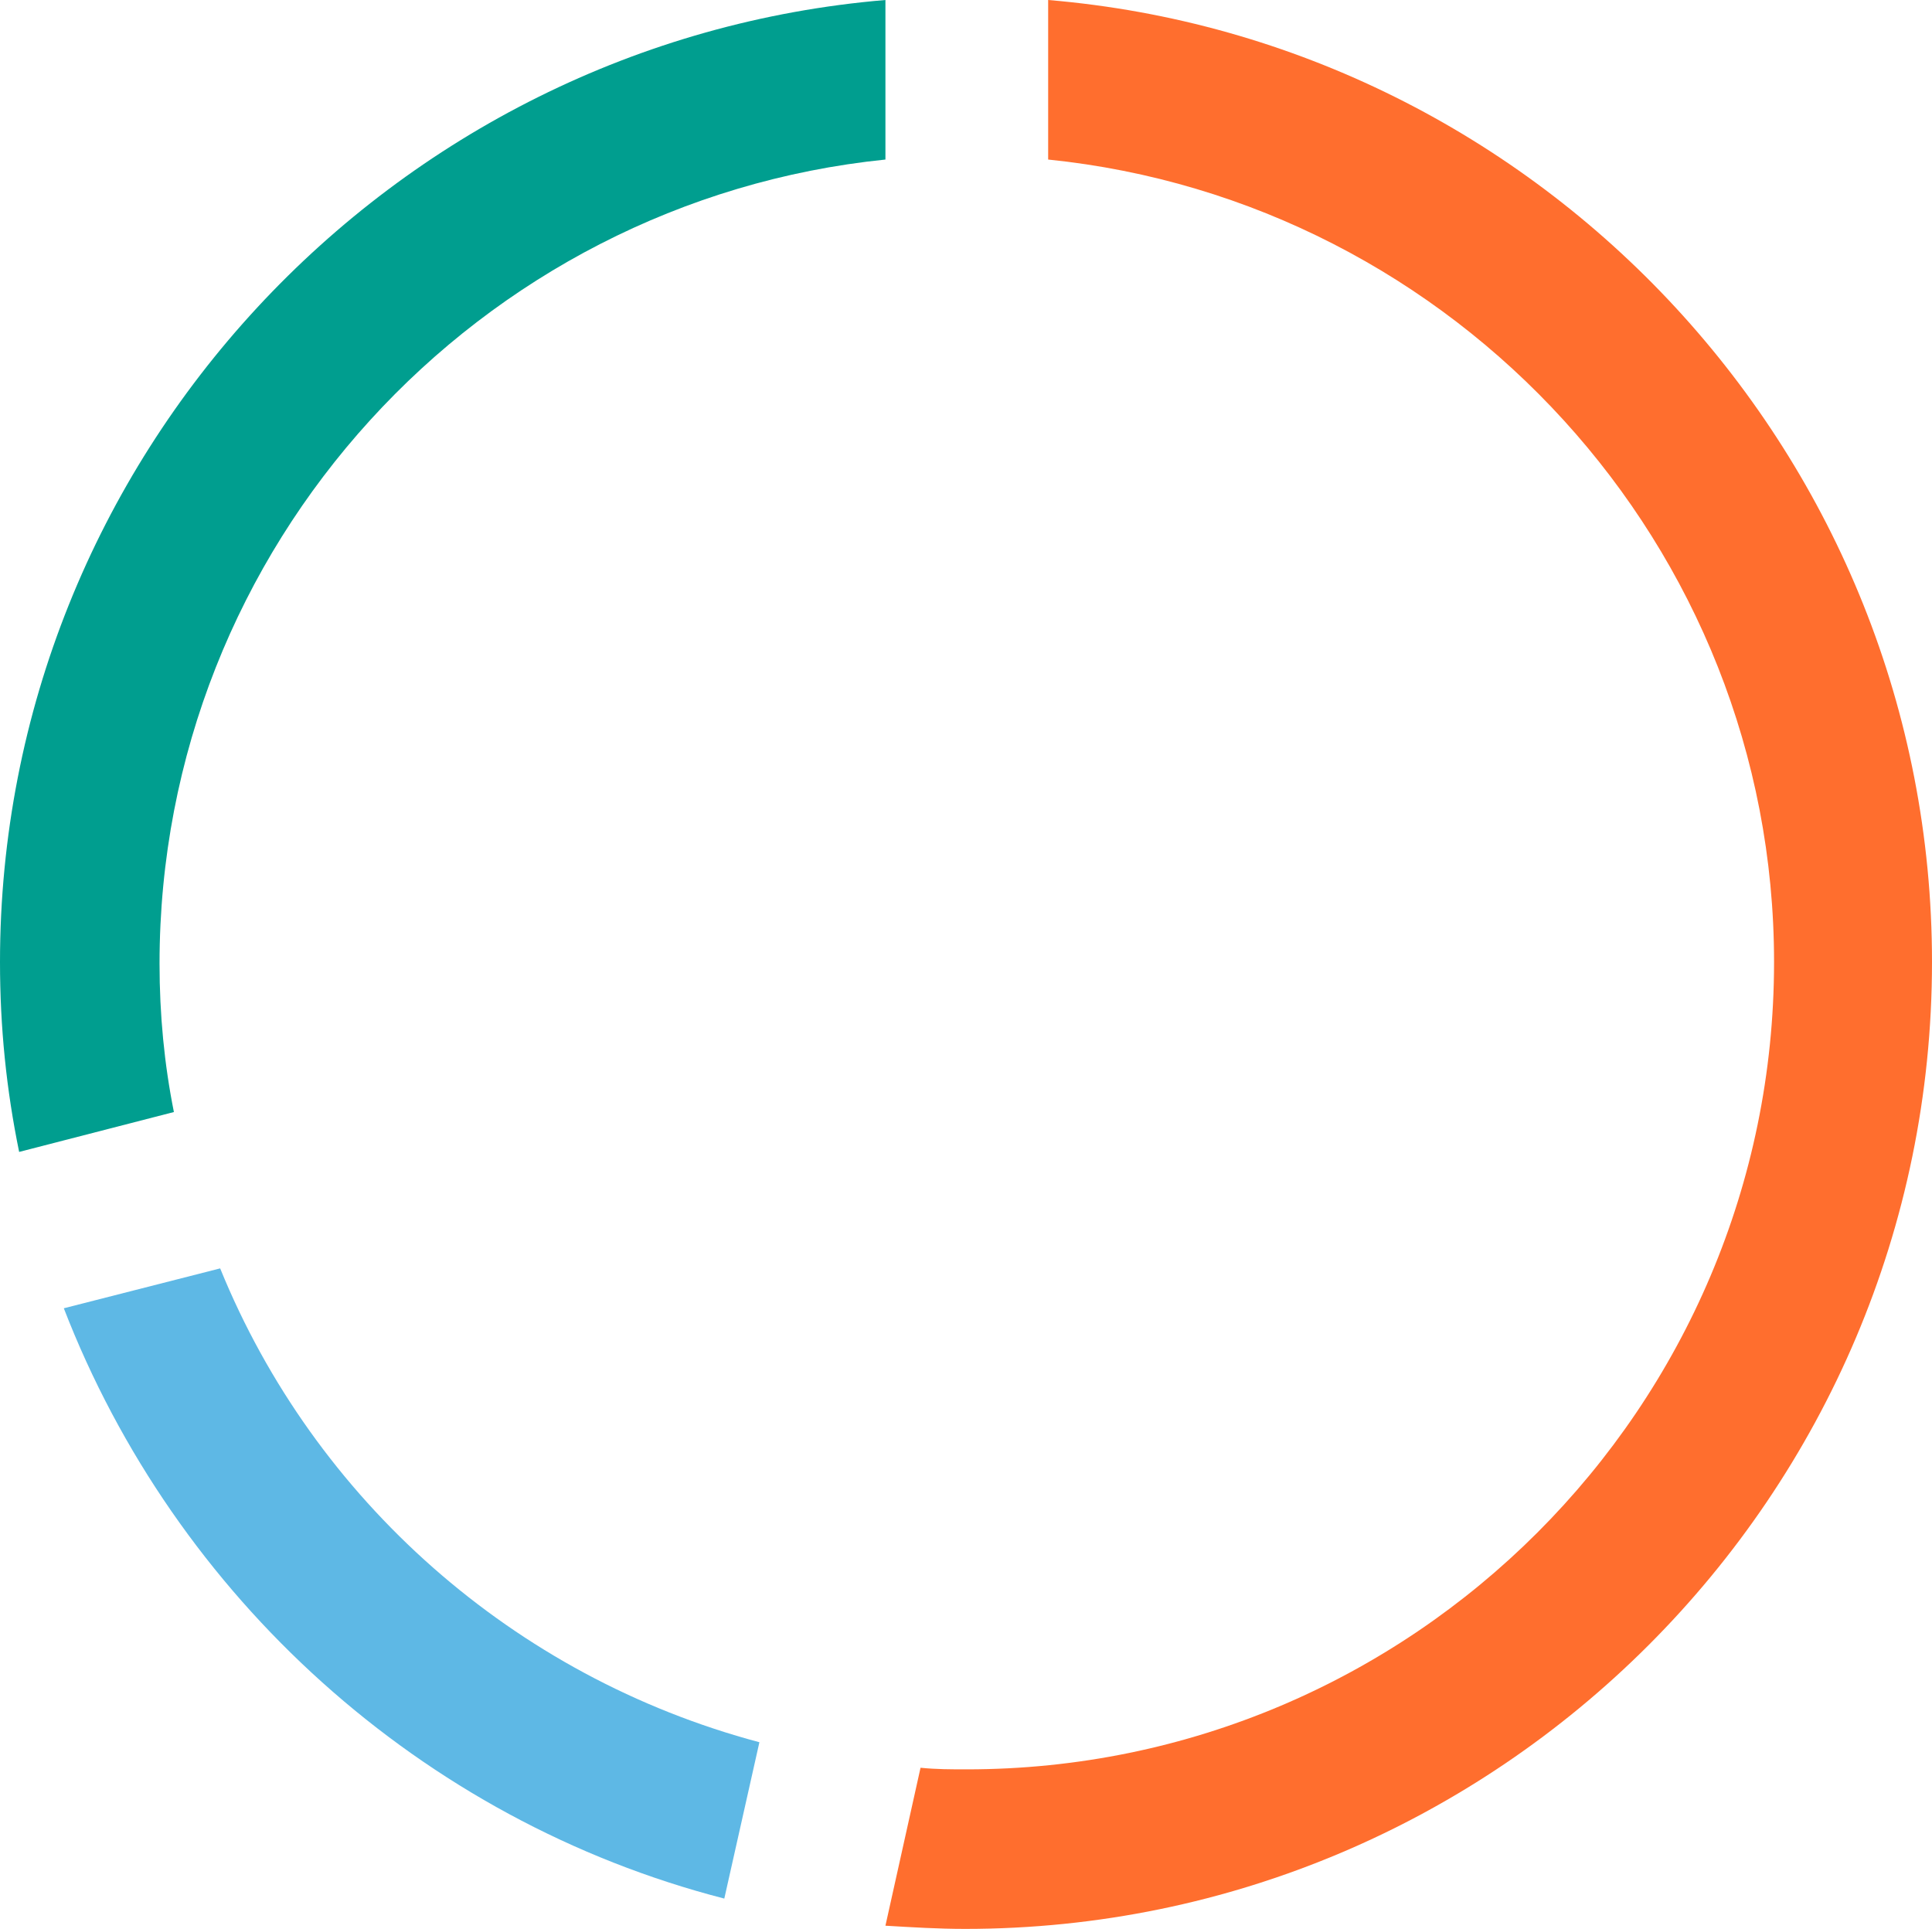
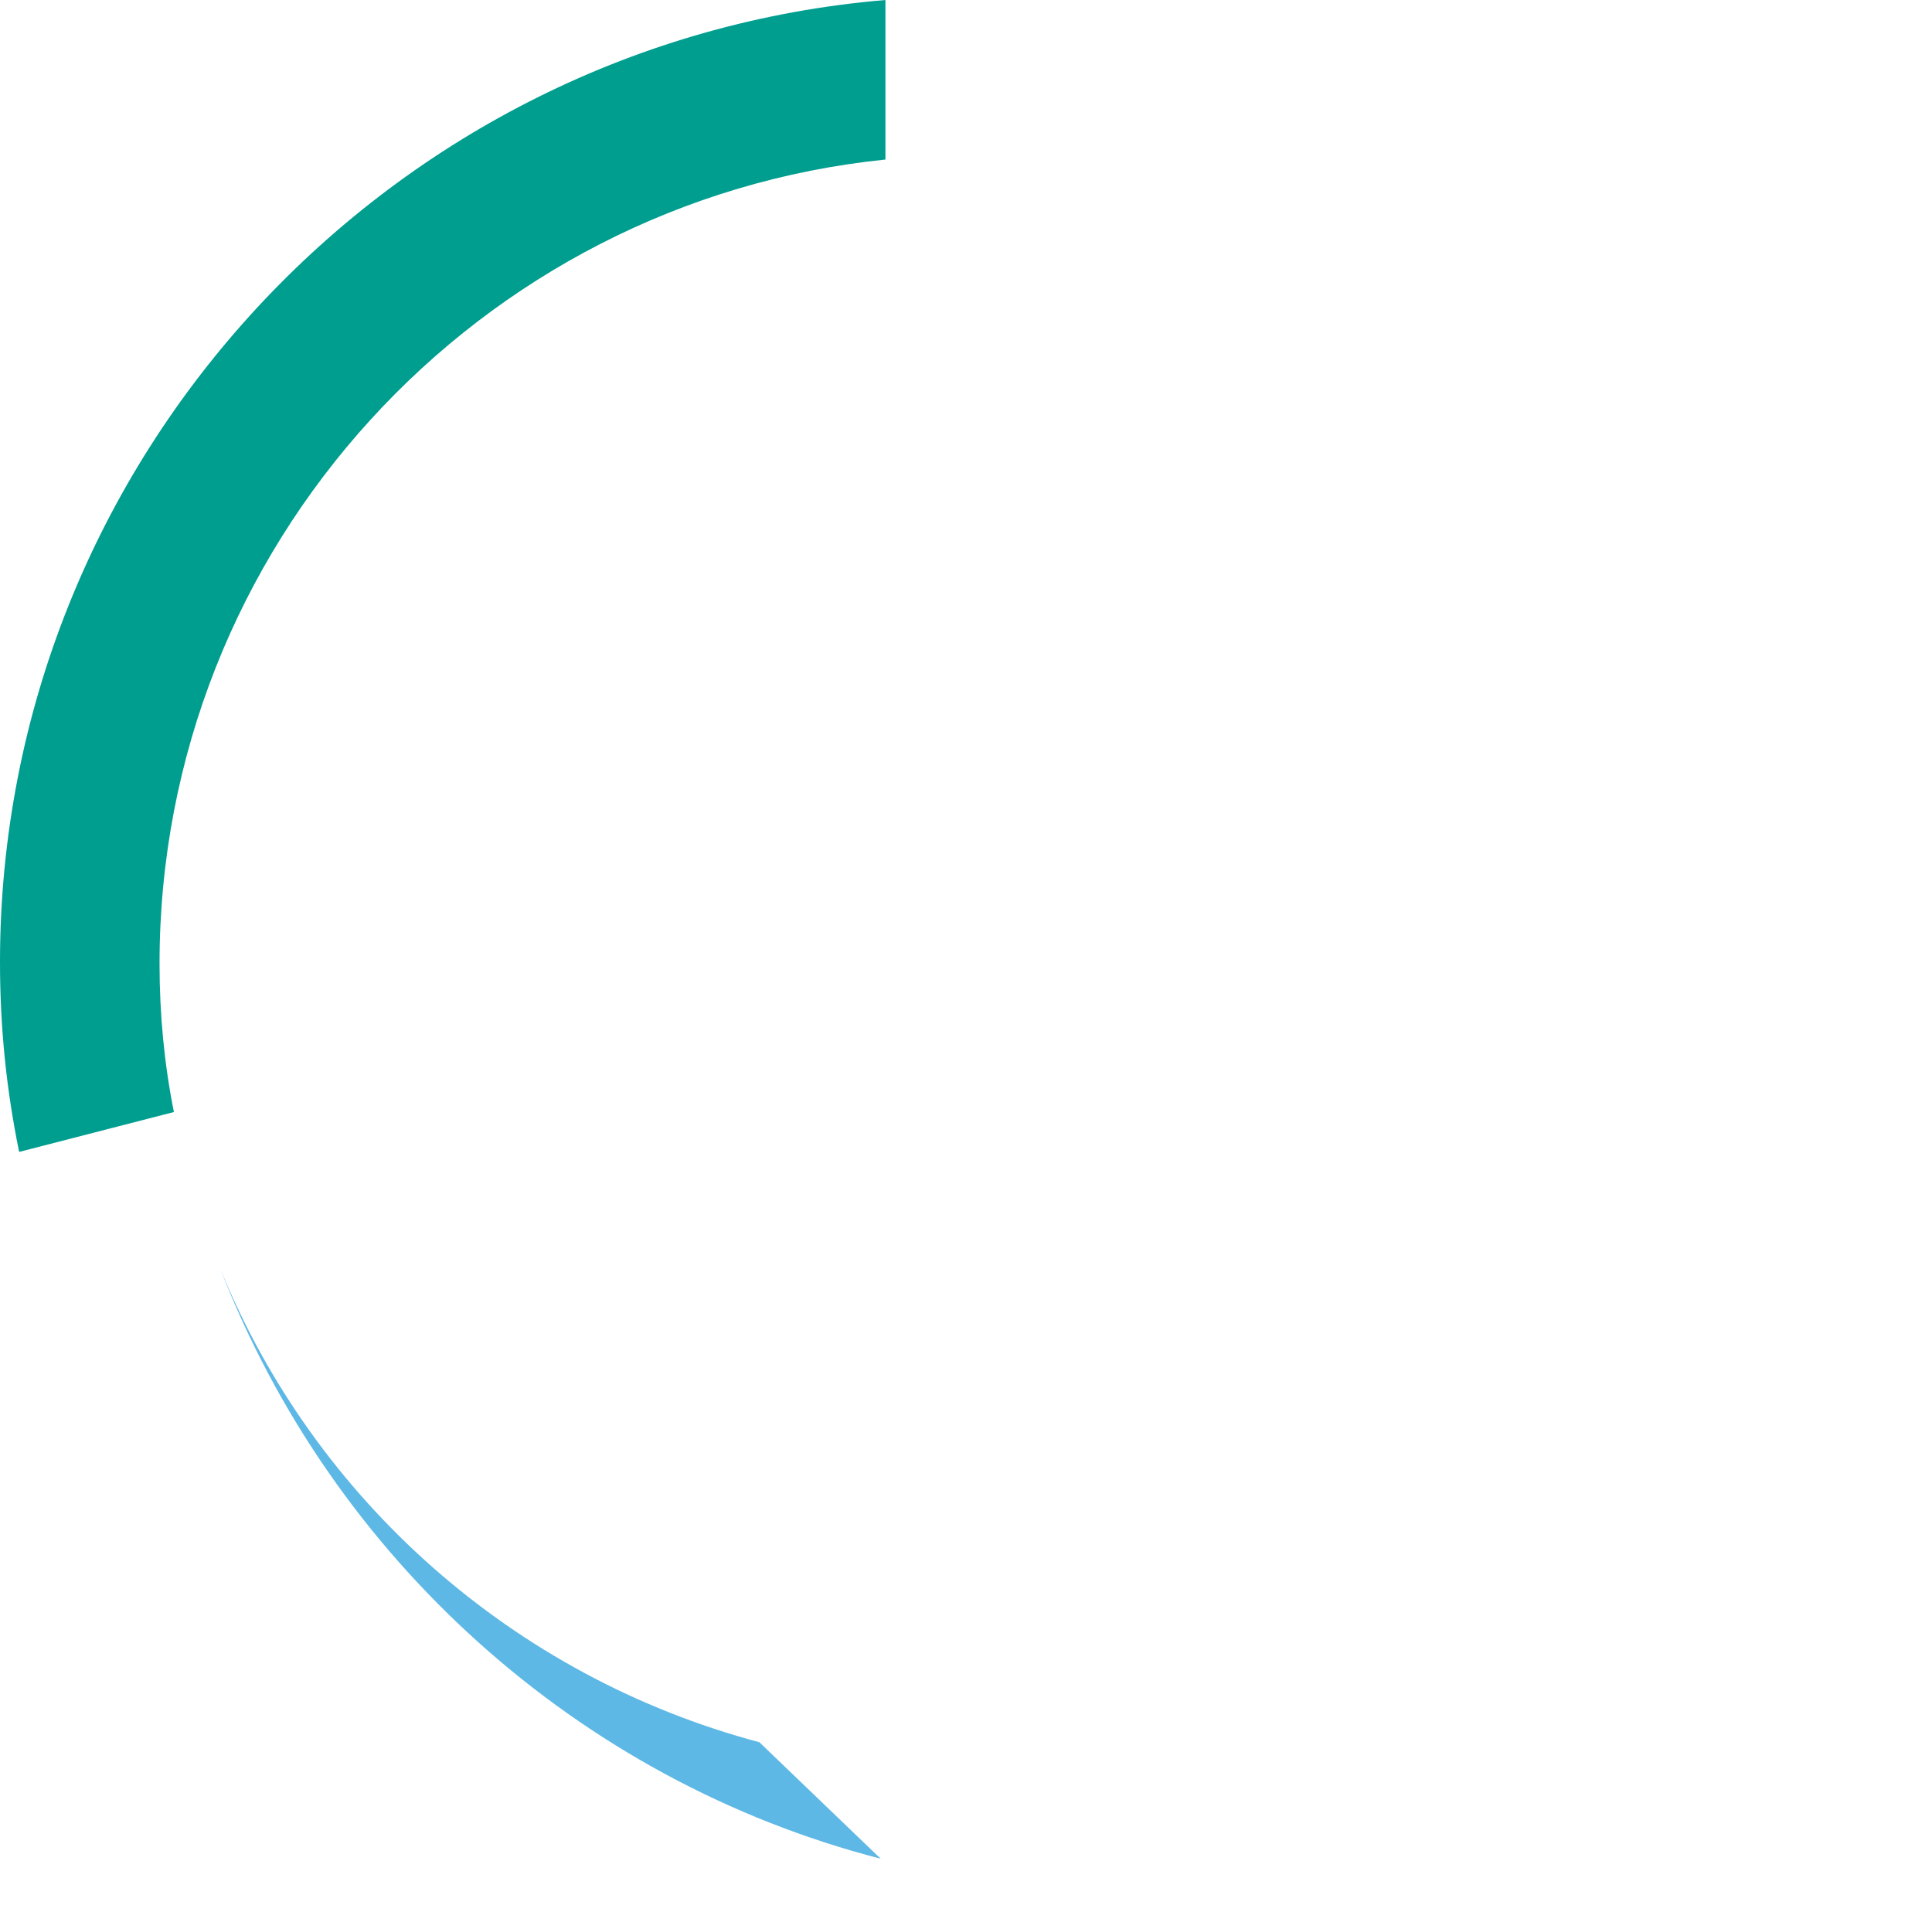
<svg xmlns="http://www.w3.org/2000/svg" version="1.1" id="donut-stat" x="0px" y="0px" viewBox="0 0 121.1 120.9" style="enable-background:new 0 0 121.1 120.9;" xml:space="preserve">
  <g class="donut-stat">
-     <path id="moc" style="fill:#5EB8E5;" d="M47.6,109.2C32.2,105.1,19.7,94,13.8,79.5L4,82c7,18.1,22.4,32.1,41.4,37L47.6,109.2z" />
+     <path id="moc" style="fill:#5EB8E5;" d="M47.6,109.2C32.2,105.1,19.7,94,13.8,79.5c7,18.1,22.4,32.1,41.4,37L47.6,109.2z" />
    <path id="woc" style="fill:#009E8F;" d="M10.9,69.7c-0.6-3-0.9-6.1-0.9-9.3C10,34.2,30,12.6,55.5,10V0C24.5,2.6,0,28.7,0,60.3   c0,4.1,0.4,8,1.2,11.9L10.9,69.7z" />
-     <path id="women" style="fill:#FF6E2E;" d="M65.7,0v10c25.5,2.6,45.5,24.2,45.5,50.3c0,27.9-22.7,50.6-50.6,50.6c-1,0-1.9,0-2.9-0.1   l-2.2,9.9c1.7,0.1,3.3,0.2,5,0.2c33.4,0,60.6-27.2,60.6-60.6C121.1,28.7,96.7,2.6,65.7,0z" />
  </g>
</svg>